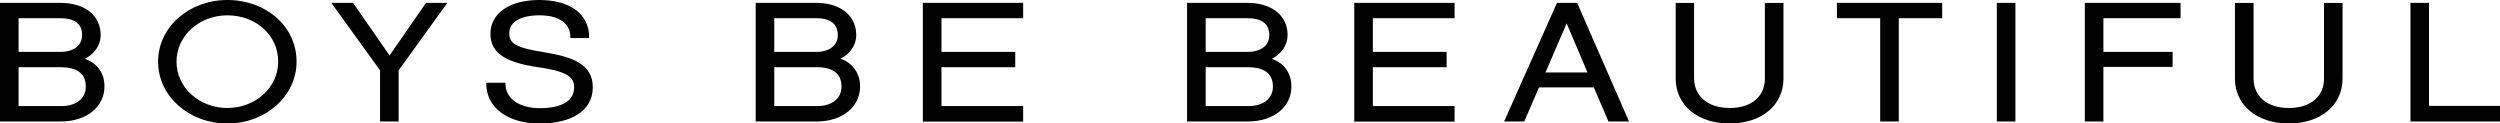
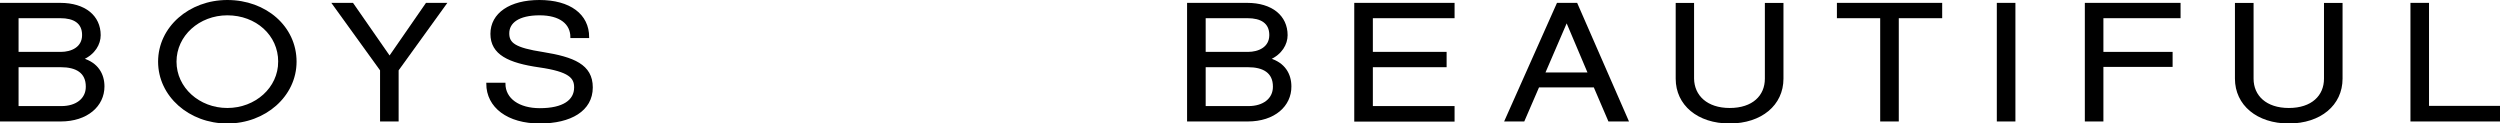
<svg xmlns="http://www.w3.org/2000/svg" viewBox="0 0 801.25 39.58">
  <defs>
    <style>.cls-1{stroke:#000;stroke-miterlimit:10;stroke-width:0.54px;}</style>
  </defs>
  <g id="レイヤー_2" data-name="レイヤー 2">
    <g id="design">
      <path class="cls-1" d="M19.45,38.66H.27V1.19H19.32c7.84,0,12.68,4,12.68,10.09,0,2.81-1.72,5.94-5.54,7.62,4.78,1.4,6.75,4.91,6.75,8.8C33.21,33.86,27.92,38.66,19.45,38.66ZM5.68,16.9H19.51c3.32,0,7.07-1.51,7.07-5.67,0-4-2.86-5.67-7.26-5.67H5.68Zm13.83,4.37H5.68v13h14c4.72,0,8.09-2.43,8.09-6.48C27.79,23.11,24.42,21.27,19.51,21.27Z" />
      <path class="cls-1" d="M94.78,19.76c0,10.91-9.81,19.55-21.92,19.55S50.94,30.72,50.94,19.76,60.76.27,72.86.27C85.16.27,94.78,8.64,94.78,19.76Zm-5.35,0c0-8.64-7.26-15.12-16.57-15.12-9.11,0-16.56,6.64-16.56,15.12s7.45,15.12,16.56,15.12S89.43,28.24,89.43,19.76Z" />
      <path class="cls-1" d="M127.49,22.46v16.2h-5.41V22.46L106.72,1.19H113l11.86,17.06L136.67,1.19h6.18Z" />
      <path class="cls-1" d="M173,39.31c-10.19,0-16.88-5-16.88-12.53h5.6c0,5,4.59,8.16,11.28,8.16,7.58,0,11.28-2.7,11.28-6.92,0-3.13-1.66-5.29-11.41-6.69s-15.42-4-15.42-10.48S163.52.27,172.88.27c9.69,0,15.68,4.43,15.68,11.66h-5.48c0-4.37-3.5-7.29-10.13-7.29-6.82,0-10,2.54-10,6.05,0,3.24,2,4.86,11.09,6.26,9.69,1.57,15.68,3.89,15.68,11.07C189.71,35.37,182.89,39.31,173,39.31Z" />
-       <path class="cls-1" d="M261.65,38.66H242.47V1.19h19c7.84,0,12.68,4,12.68,10.09,0,2.81-1.72,5.94-5.54,7.62a8.71,8.71,0,0,1,6.75,8.8C275.41,33.86,270.12,38.66,261.65,38.66ZM247.88,16.9h13.83c3.31,0,7.07-1.51,7.07-5.67,0-4-2.86-5.67-7.26-5.67H247.88Zm13.83,4.37H247.88v13h14c4.72,0,8.09-2.43,8.09-6.48C270,23.11,266.62,21.27,261.71,21.27Z" />
-       <path class="cls-1" d="M327.65,1.19V5.56H301.47V16.9h23.64v4.37H301.47v13h26.18v4.43h-31.6V1.19Z" />
      <path class="cls-1" d="M399.91,38.66H380.73V1.19h19c7.84,0,12.68,4,12.68,10.09,0,2.81-1.72,5.94-5.54,7.62,4.78,1.4,6.75,4.91,6.75,8.8C413.67,33.86,408.39,38.66,399.91,38.66ZM386.15,16.9H400c3.32,0,7.08-1.51,7.08-5.67,0-4-2.87-5.67-7.27-5.67H386.15ZM400,21.27H386.15v13h14c4.71,0,8.09-2.43,8.09-6.48C408.26,23.11,404.88,21.27,400,21.27Z" />
      <path class="cls-1" d="M465.92,1.19V5.56H439.73V16.9h23.64v4.37H439.73v13h26.19v4.43H434.31V1.19Z" />
      <path class="cls-1" d="M493.07,27.75l-4.72,10.91h-5.86l16.7-37.47h6.11l16.38,37.47h-6L511,27.75ZM502.12,6.8l-7.2,16.69h14.27Z" />
      <path class="cls-1" d="M554.38,34.88c7.46,0,11.53-4.1,11.53-9.66v-24h5.42v24c0,8.31-6.88,14.09-17,14.09s-17-5.78-17-14.09v-24h5.35v24C542.78,30.78,547,34.88,554.38,34.88Z" />
      <path class="cls-1" d="M608.29,5.56v33.1h-5.42V5.56H589V1.19h33.2V5.56Z" />
      <path class="cls-1" d="M645.67,38.66h-5.42V1.19h5.42Z" />
      <path class="cls-1" d="M673.87,16.9h22.18v4.27H673.87V38.66h-5.41V1.19H698.6V5.56H673.87Z" />
      <path class="cls-1" d="M733.57,34.88c7.46,0,11.54-4.1,11.54-9.66v-24h5.41v24c0,8.31-6.88,14.09-16.95,14.09s-17-5.78-17-14.09v-24H722v24C722,30.78,726.18,34.88,733.57,34.88Z" />
      <path class="cls-1" d="M801,38.66H772.82V1.19h5.41v33H801Z" />
    </g>
  </g>
</svg>